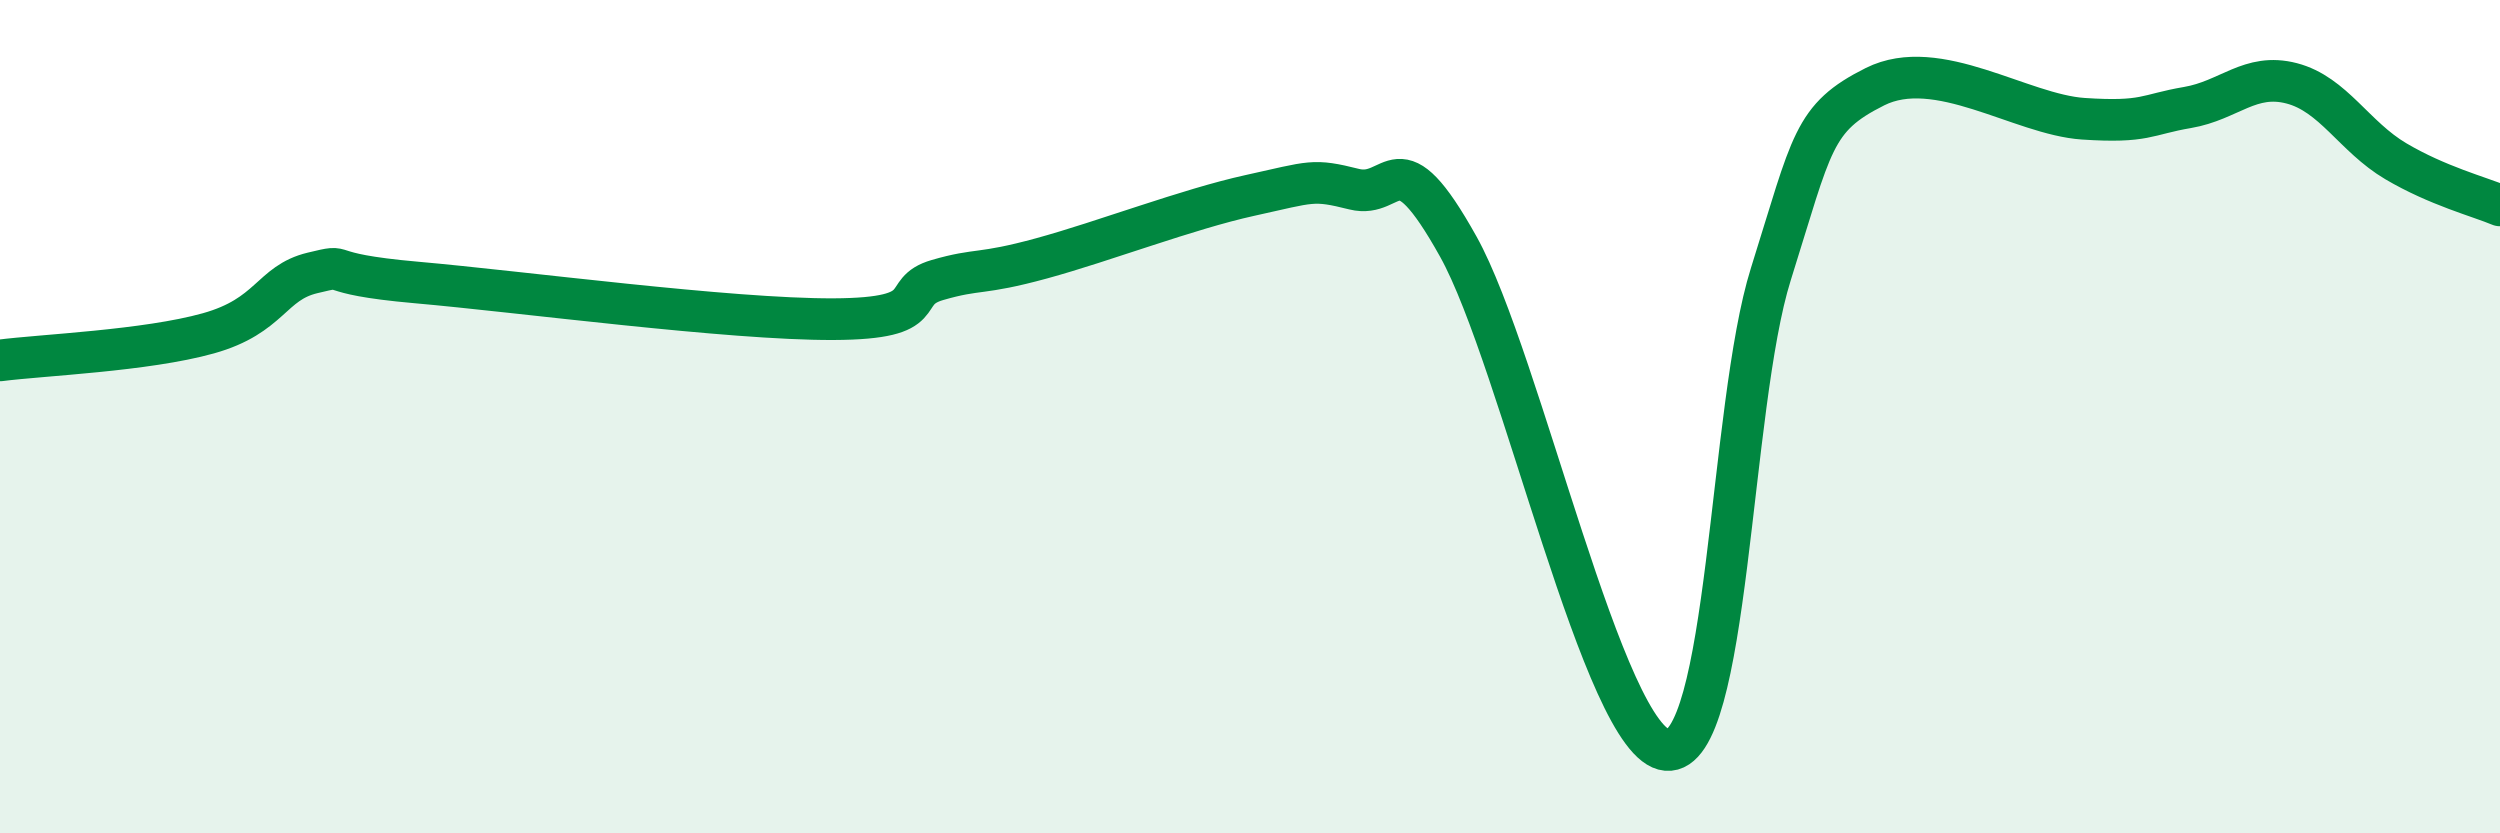
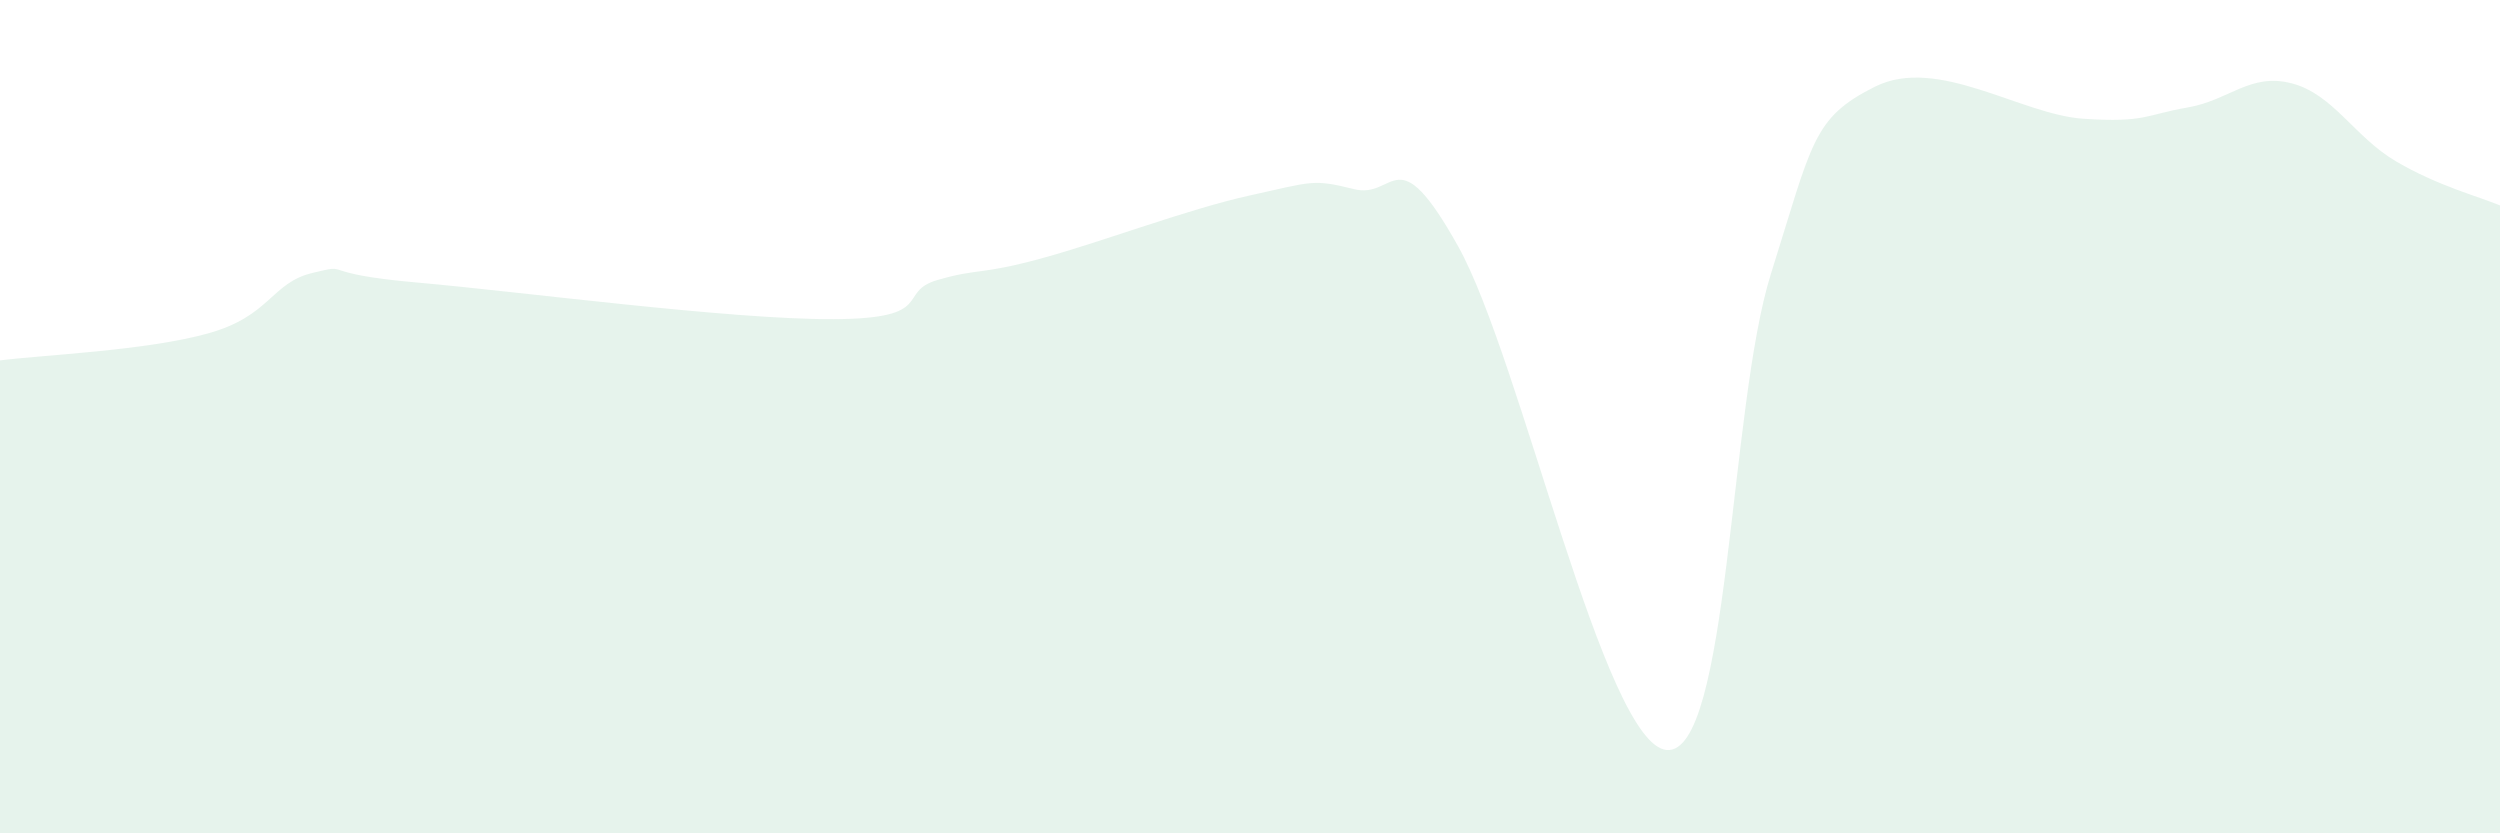
<svg xmlns="http://www.w3.org/2000/svg" width="60" height="20" viewBox="0 0 60 20">
  <path d="M 0,8.65 C 1,8.52 3.5,8.42 5,8 C 6.5,7.58 6.5,6.79 7.5,6.55 C 8.5,6.31 7.5,6.56 10,6.78 C 12.5,7 17.5,7.67 20,7.66 C 22.5,7.65 21.5,7.01 22.5,6.72 C 23.5,6.43 23.5,6.61 25,6.2 C 26.5,5.79 28.5,5.02 30,4.69 C 31.5,4.36 31.5,4.29 32.5,4.54 C 33.5,4.79 33.5,3.23 35,5.92 C 36.5,8.61 38.5,17.87 40,18 C 41.5,18.13 41.5,9.76 42.5,6.58 C 43.5,3.4 43.5,2.83 45,2.08 C 46.5,1.33 48.5,2.75 50,2.85 C 51.5,2.95 51.5,2.75 52.5,2.58 C 53.5,2.41 54,1.74 55,2 C 56,2.26 56.5,3.28 57.5,3.87 C 58.5,4.46 59.5,4.72 60,4.93L60 20L0 20Z" fill="#008740" opacity="0.1" stroke-linecap="round" stroke-linejoin="round" />
-   <path d="M 0,8.65 C 1,8.52 3.5,8.42 5,8 C 6.5,7.58 6.5,6.79 7.5,6.55 C 8.5,6.31 7.5,6.56 10,6.78 C 12.5,7 17.5,7.67 20,7.66 C 22.5,7.65 21.5,7.01 22.5,6.72 C 23.5,6.43 23.5,6.61 25,6.2 C 26.5,5.79 28.5,5.02 30,4.69 C 31.5,4.36 31.5,4.29 32.5,4.54 C 33.5,4.79 33.5,3.23 35,5.92 C 36.5,8.61 38.5,17.87 40,18 C 41.5,18.13 41.5,9.76 42.5,6.58 C 43.5,3.4 43.5,2.83 45,2.08 C 46.5,1.33 48.5,2.75 50,2.85 C 51.5,2.95 51.5,2.75 52.5,2.58 C 53.5,2.41 54,1.74 55,2 C 56,2.26 56.5,3.28 57.5,3.87 C 58.5,4.46 59.5,4.72 60,4.93" stroke="#008740" stroke-width="1" fill="none" stroke-linecap="round" stroke-linejoin="round" />
</svg>